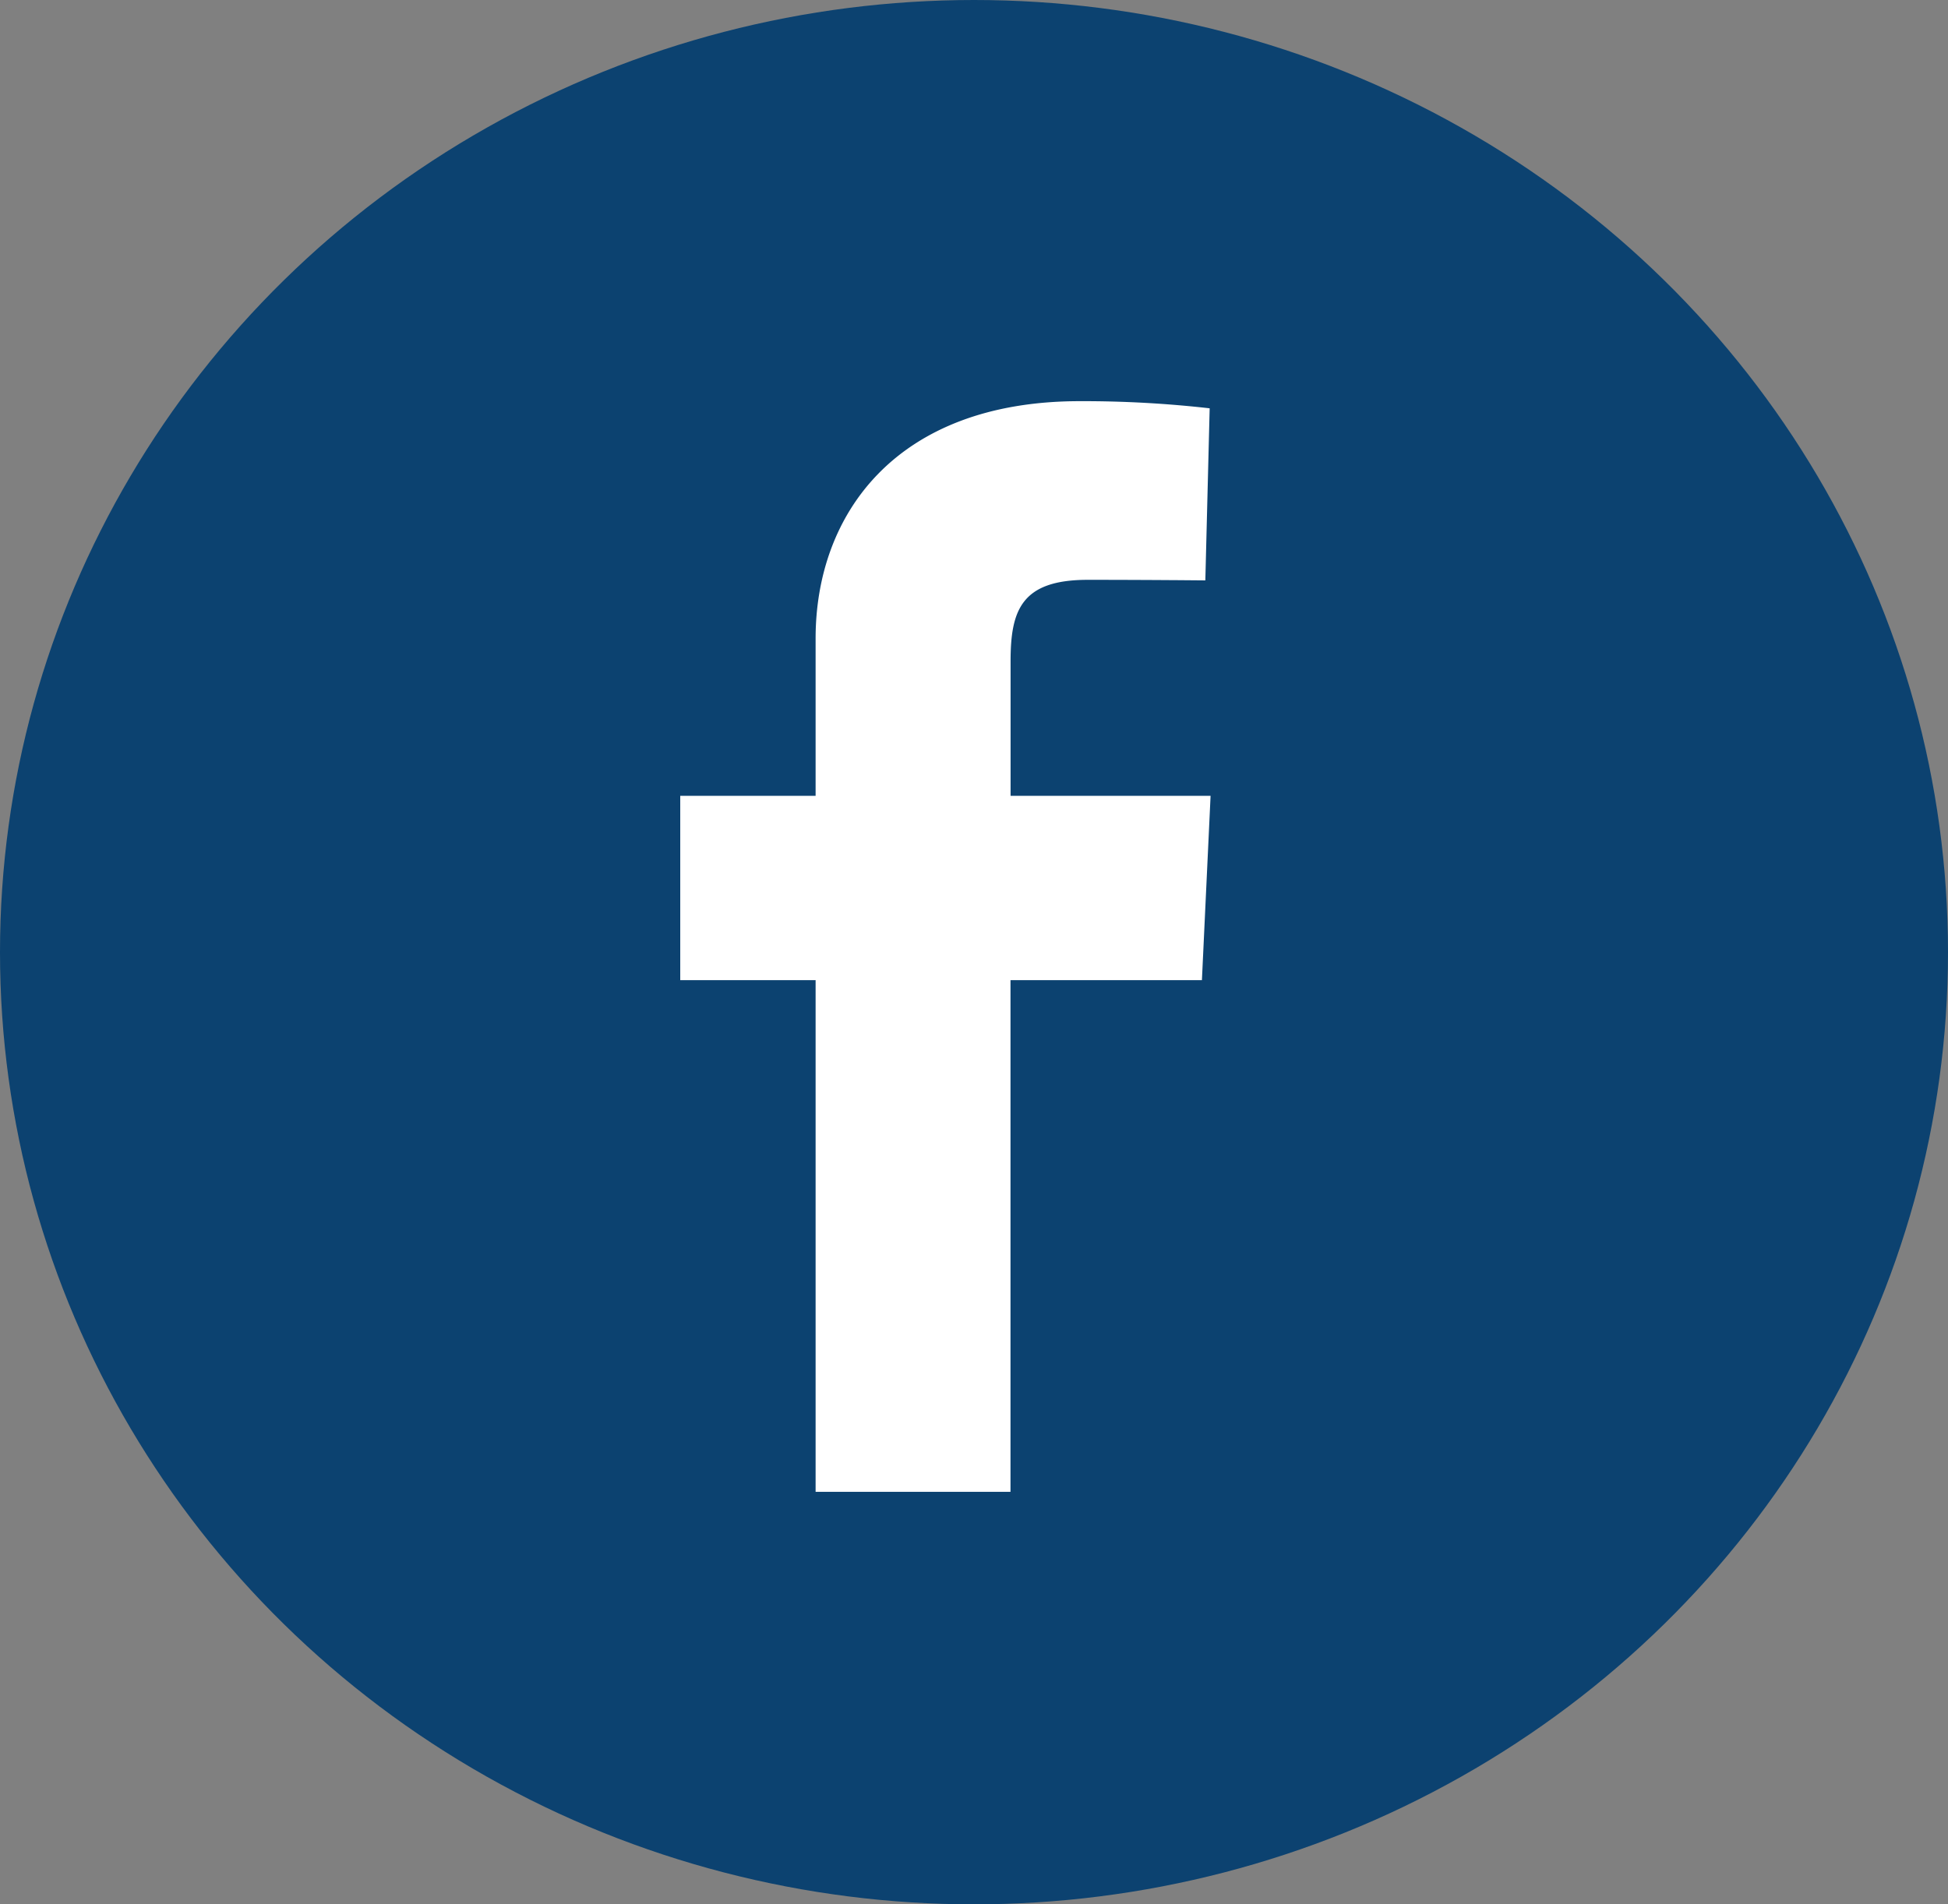
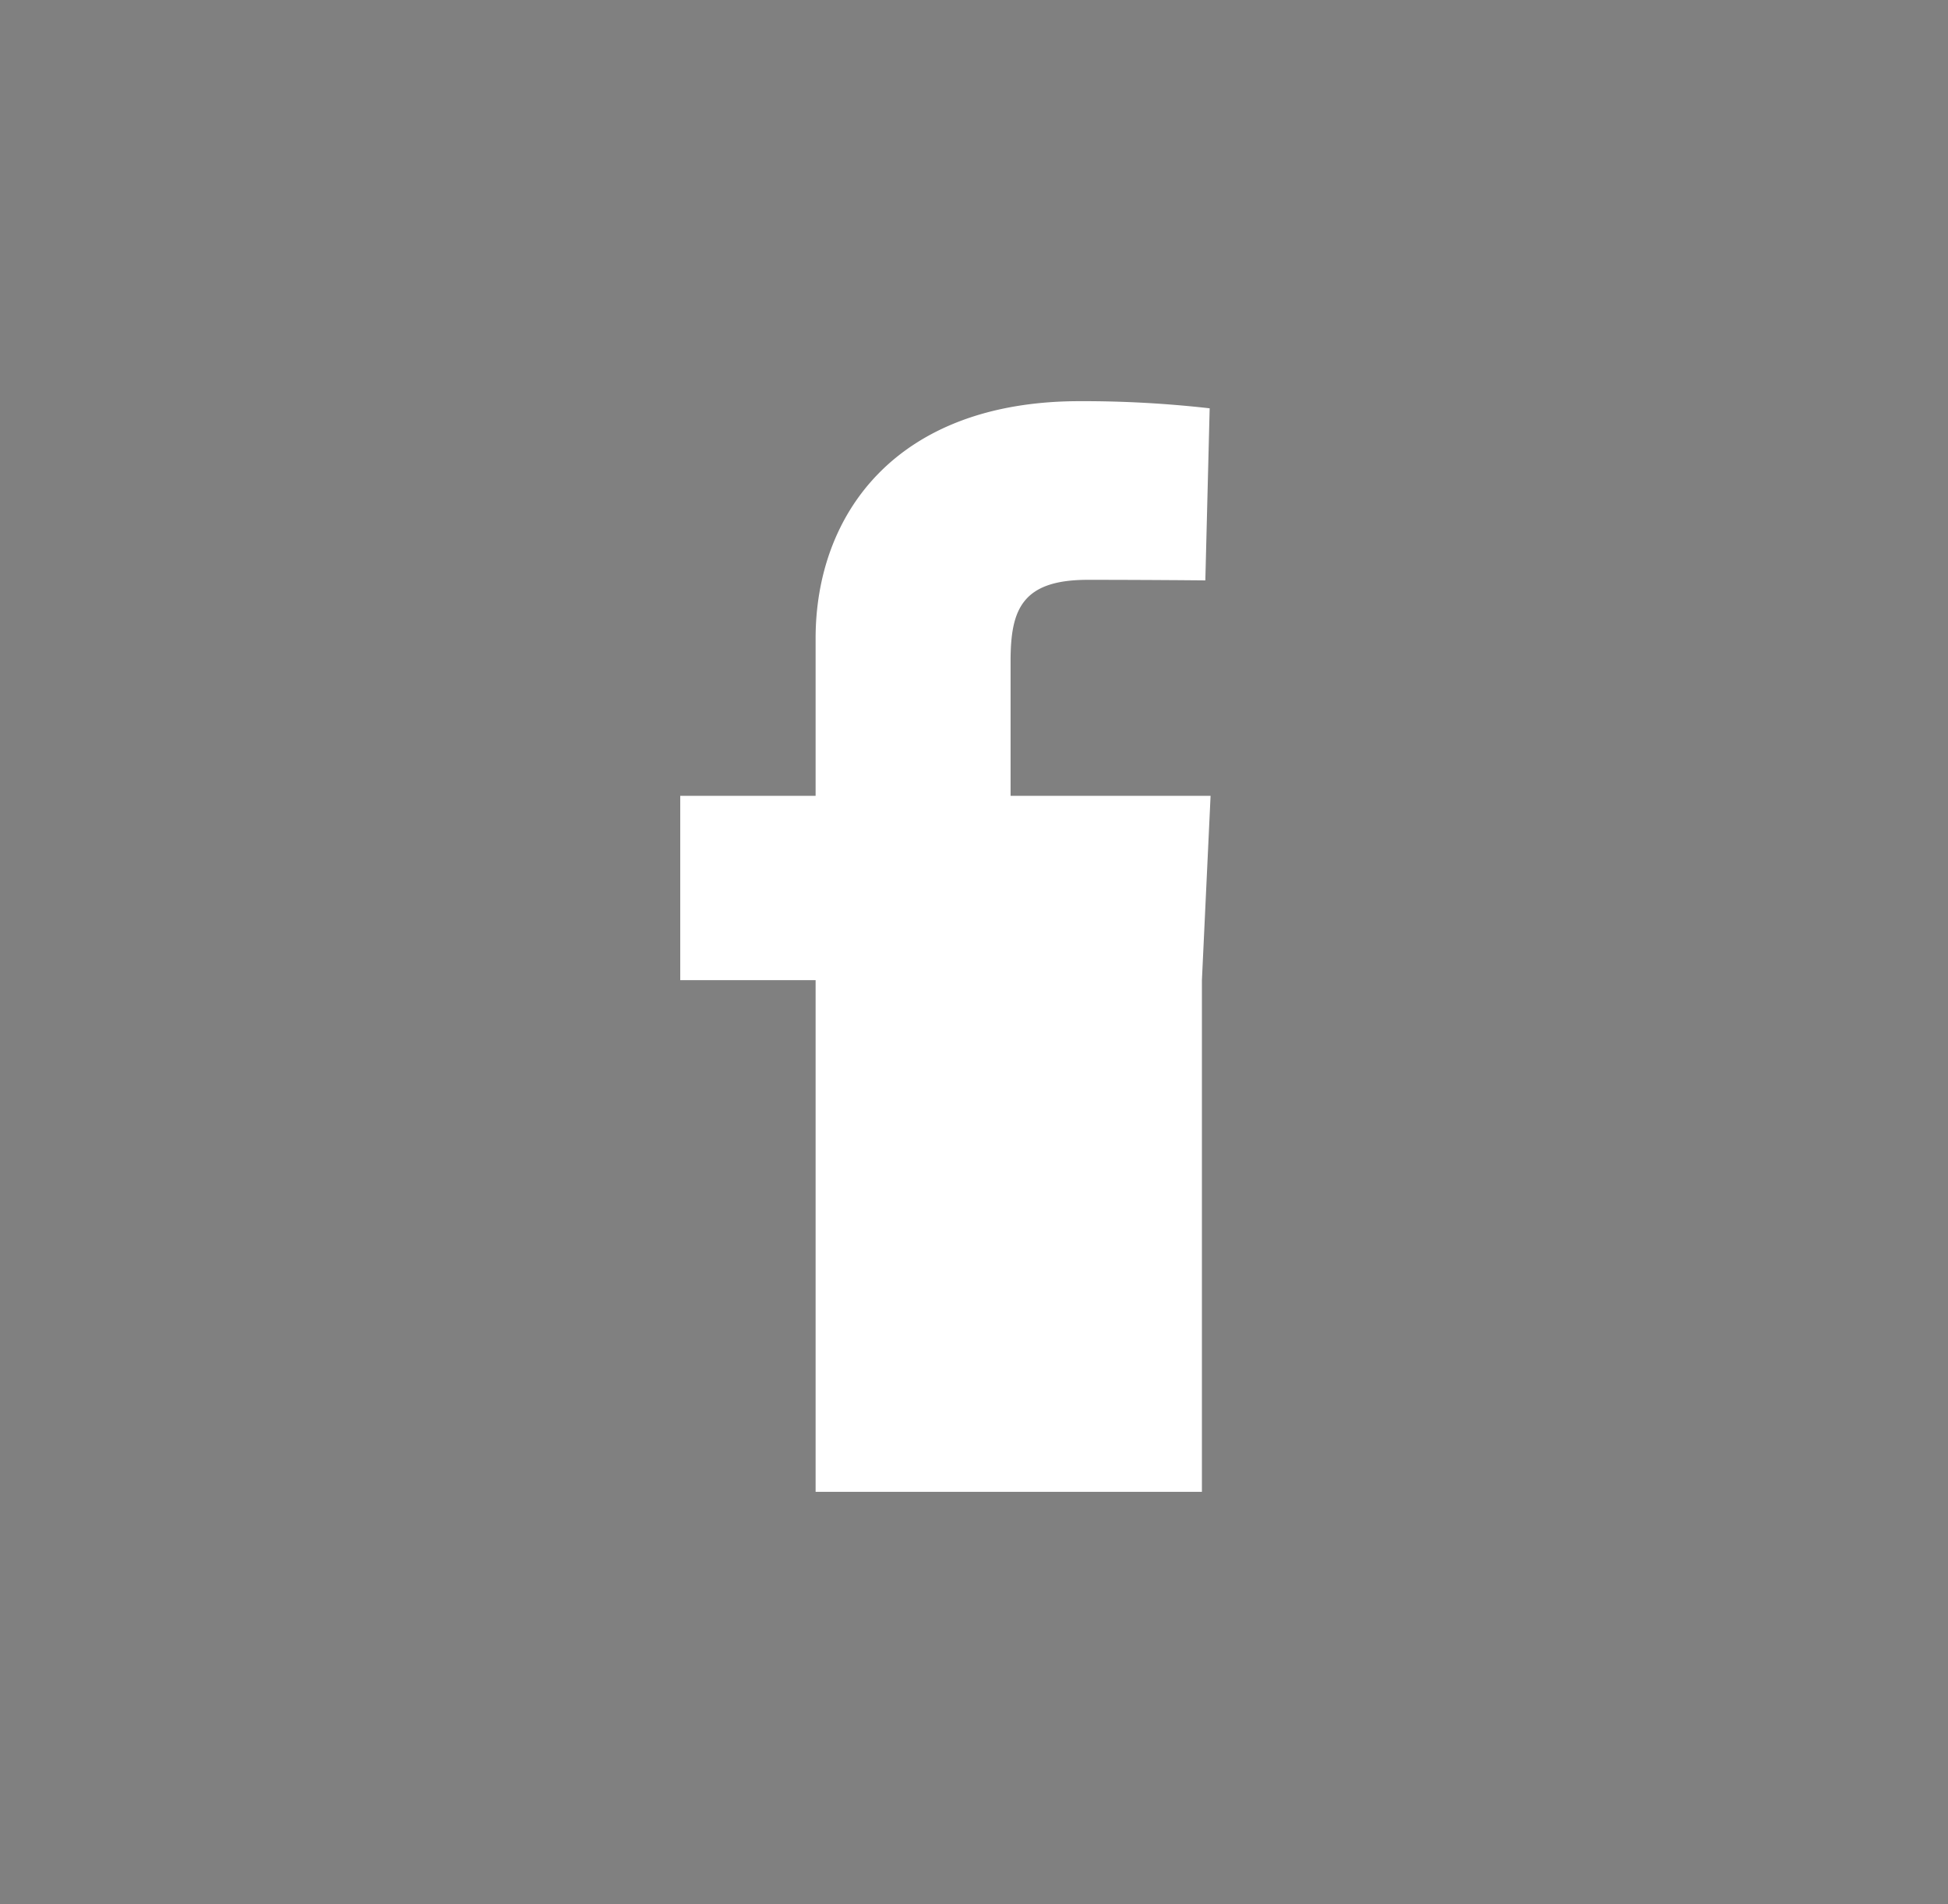
<svg xmlns="http://www.w3.org/2000/svg" width="45" height="44" viewBox="0 0 45 44">
  <rect x="0" y="0" width="45" height="44" fill="#808080" stroke="none" />
  <g transform="translate(0.262 -0.145)">
-     <ellipse cx="22.5" cy="22" rx="22.5" ry="22" transform="translate(-0.262 0.145)" fill="#0c4270" />
    <g transform="translate(15.452 9.414)">
-       <path d="M3.127,25.2V13.377H0V9.119H3.127V5.482C3.127,2.624,4.974,0,9.23,0a25.851,25.851,0,0,1,3,.165l-.1,3.976s-1.3-.013-2.718-.013c-1.535,0-1.781.707-1.781,1.881V9.119h4.62l-.2,4.258H7.629V25.2h-4.5" fill="#fff" />
+       <path d="M3.127,25.2V13.377H0V9.119H3.127V5.482C3.127,2.624,4.974,0,9.23,0a25.851,25.851,0,0,1,3,.165l-.1,3.976s-1.3-.013-2.718-.013c-1.535,0-1.781.707-1.781,1.881V9.119h4.62l-.2,4.258V25.2h-4.5" fill="#fff" />
    </g>
  </g>
</svg>